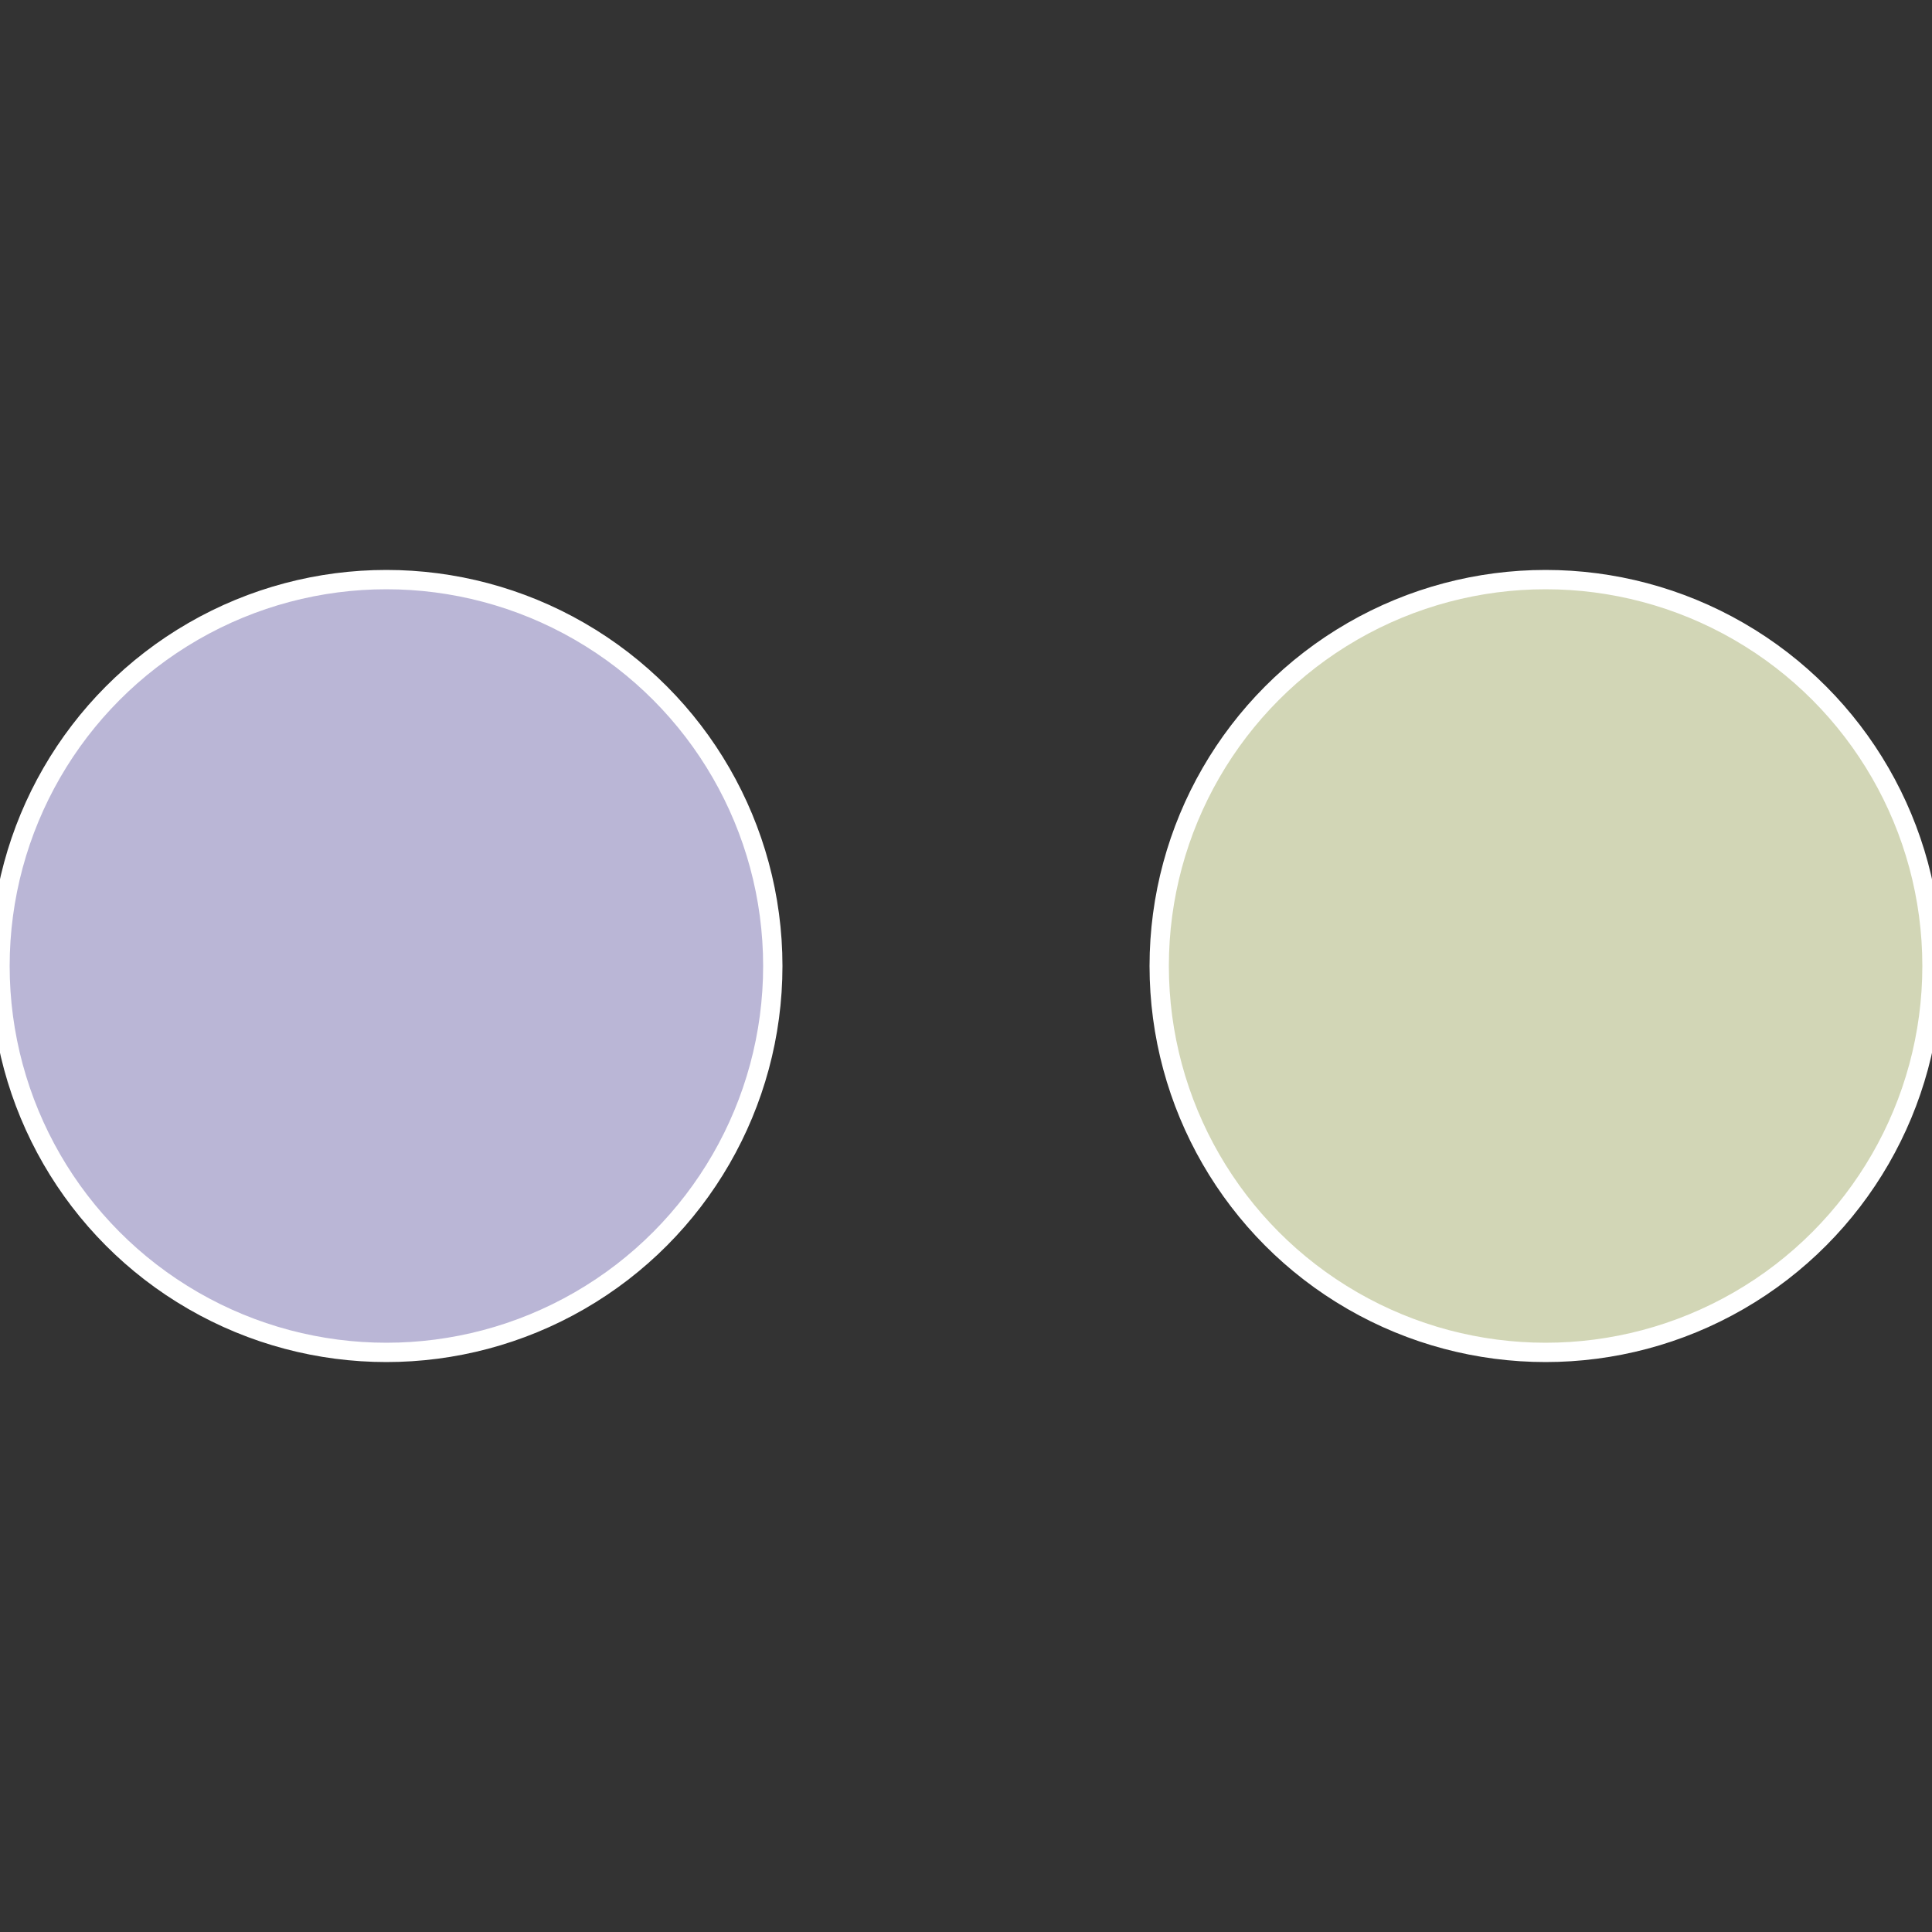
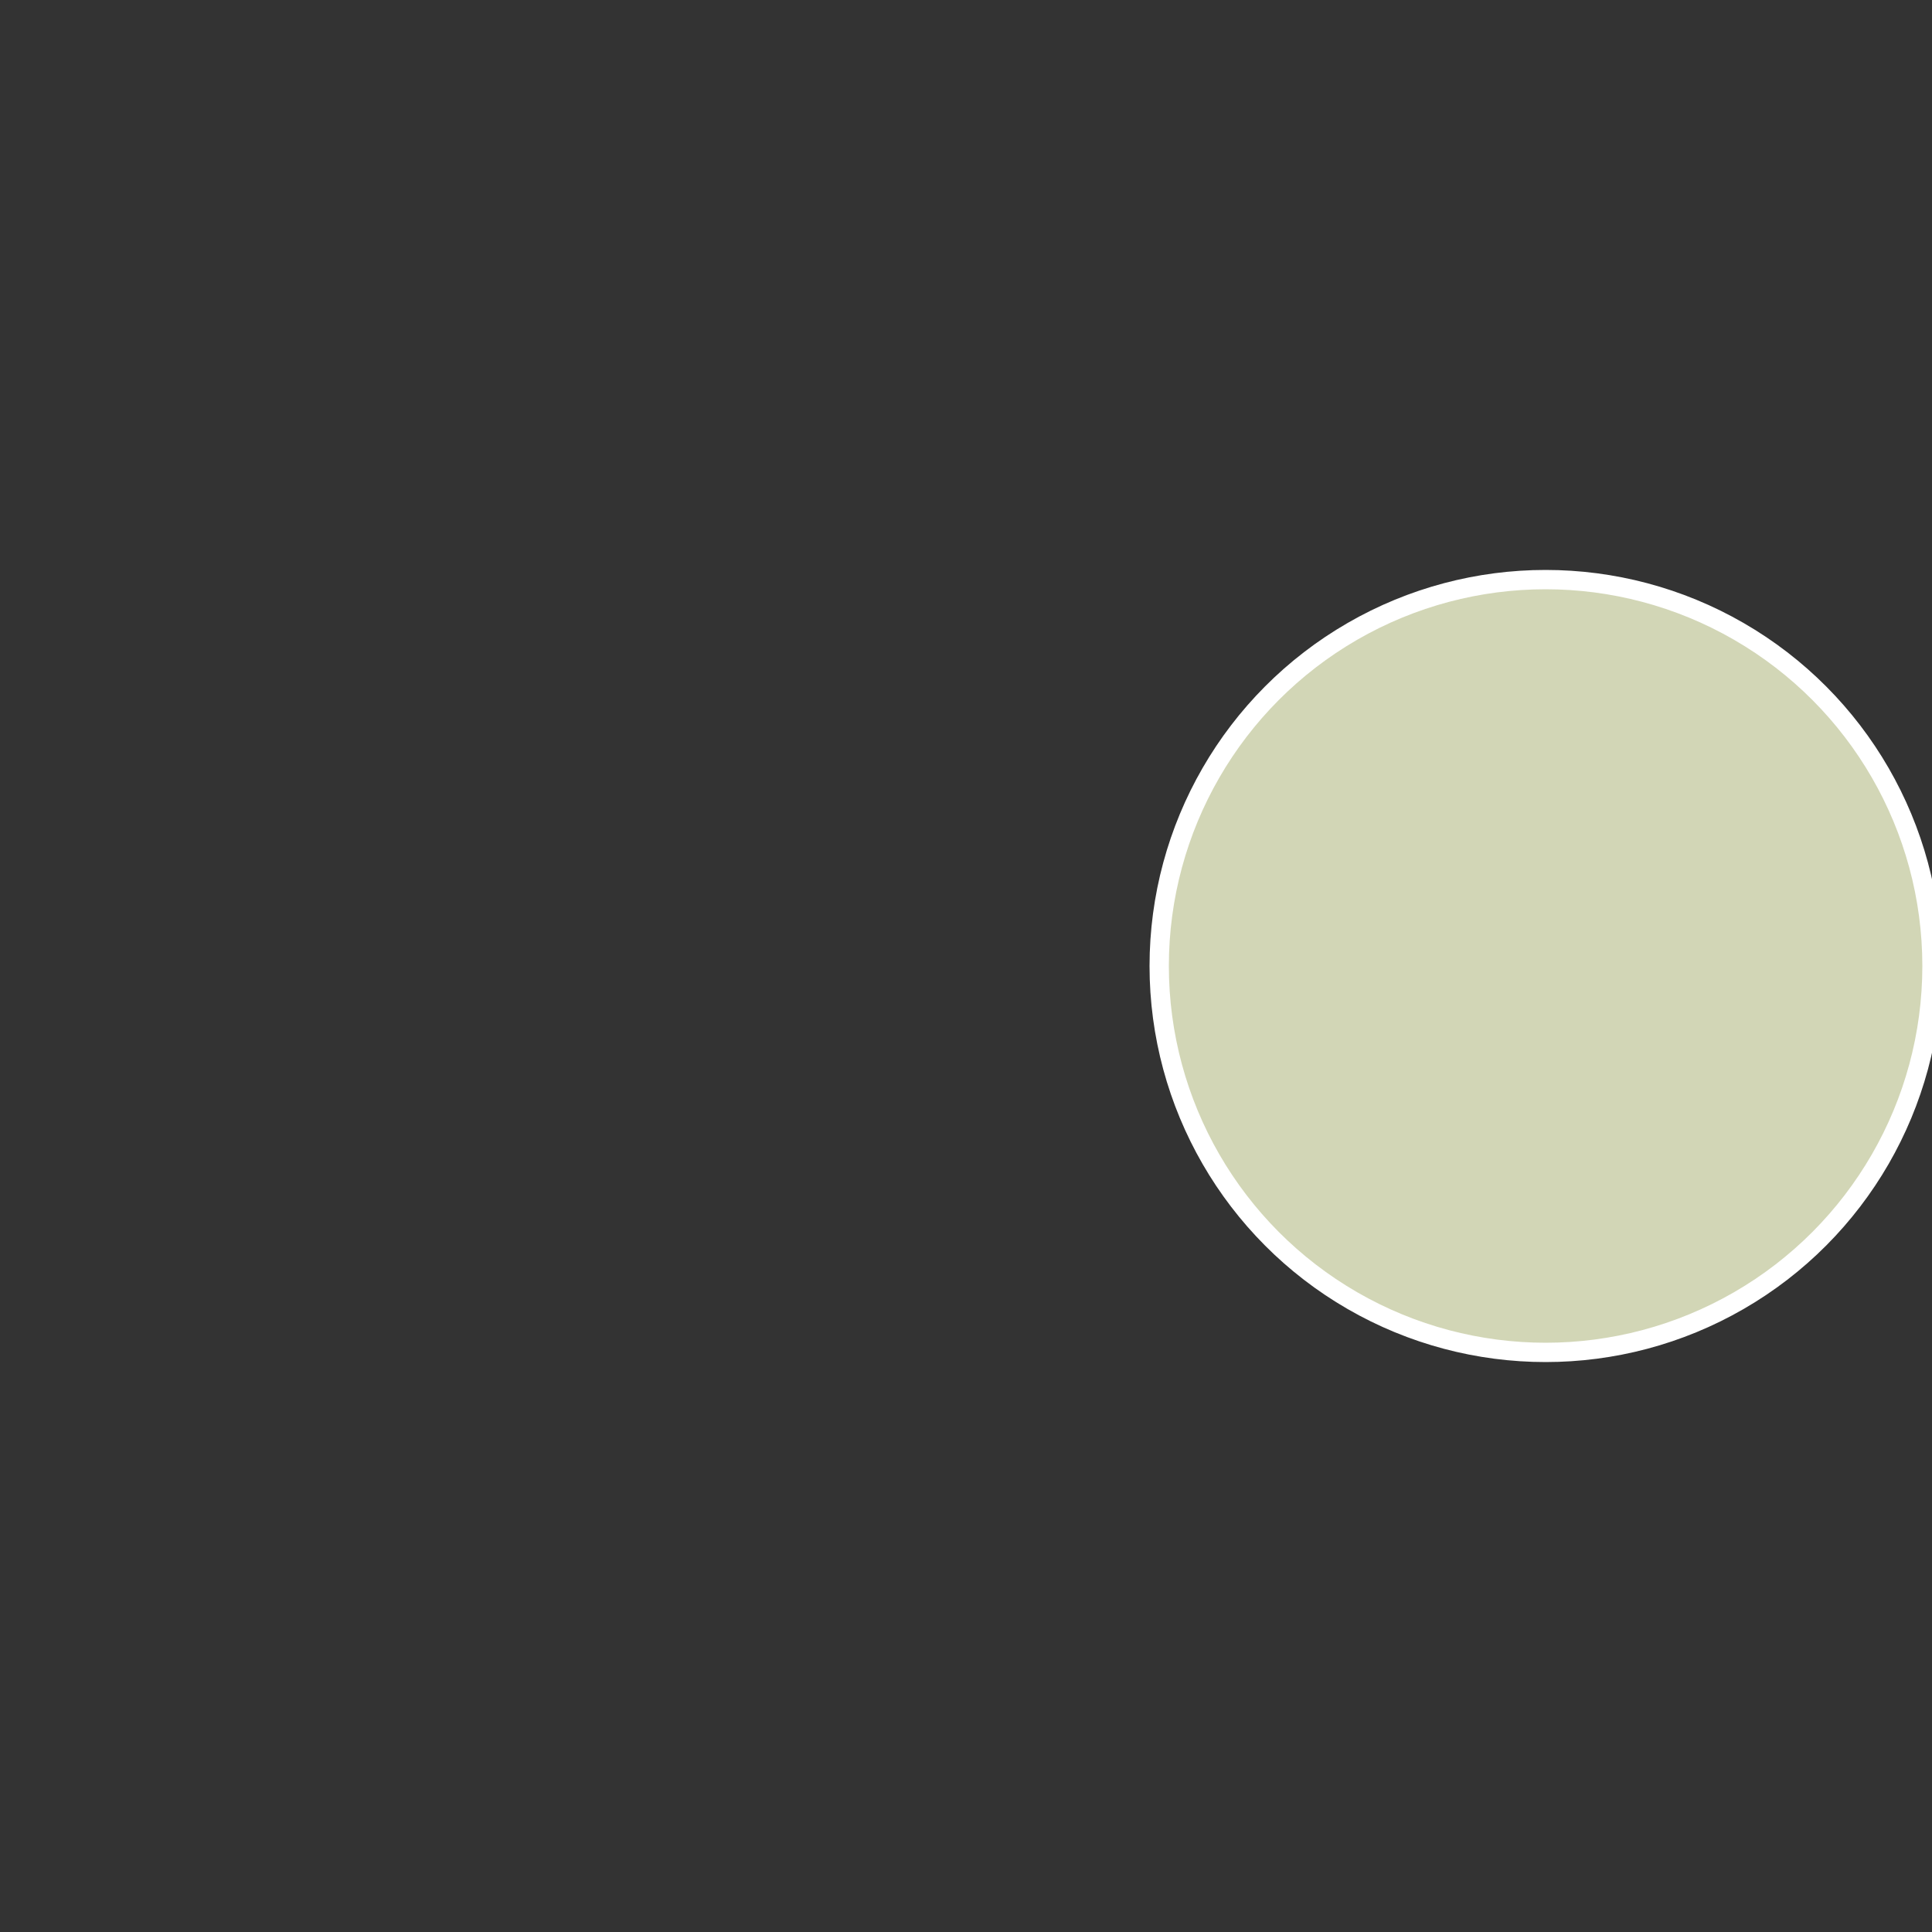
<svg xmlns="http://www.w3.org/2000/svg" width="500" height="500" viewBox="-1 -1 2 2">
  <rect x="-1" y="-1" width="2" height="2" fill="#333333" stroke="none" />
  <circle cx="0.6" cy="0" r="0.4" fill="#d2d6b6" stroke="#fff" stroke-width="1%" />
-   <circle cx="-0.6" cy="7.3478807948841E-17" r="0.4" fill="#bab6d6" stroke="#fff" stroke-width="1%" />
</svg>